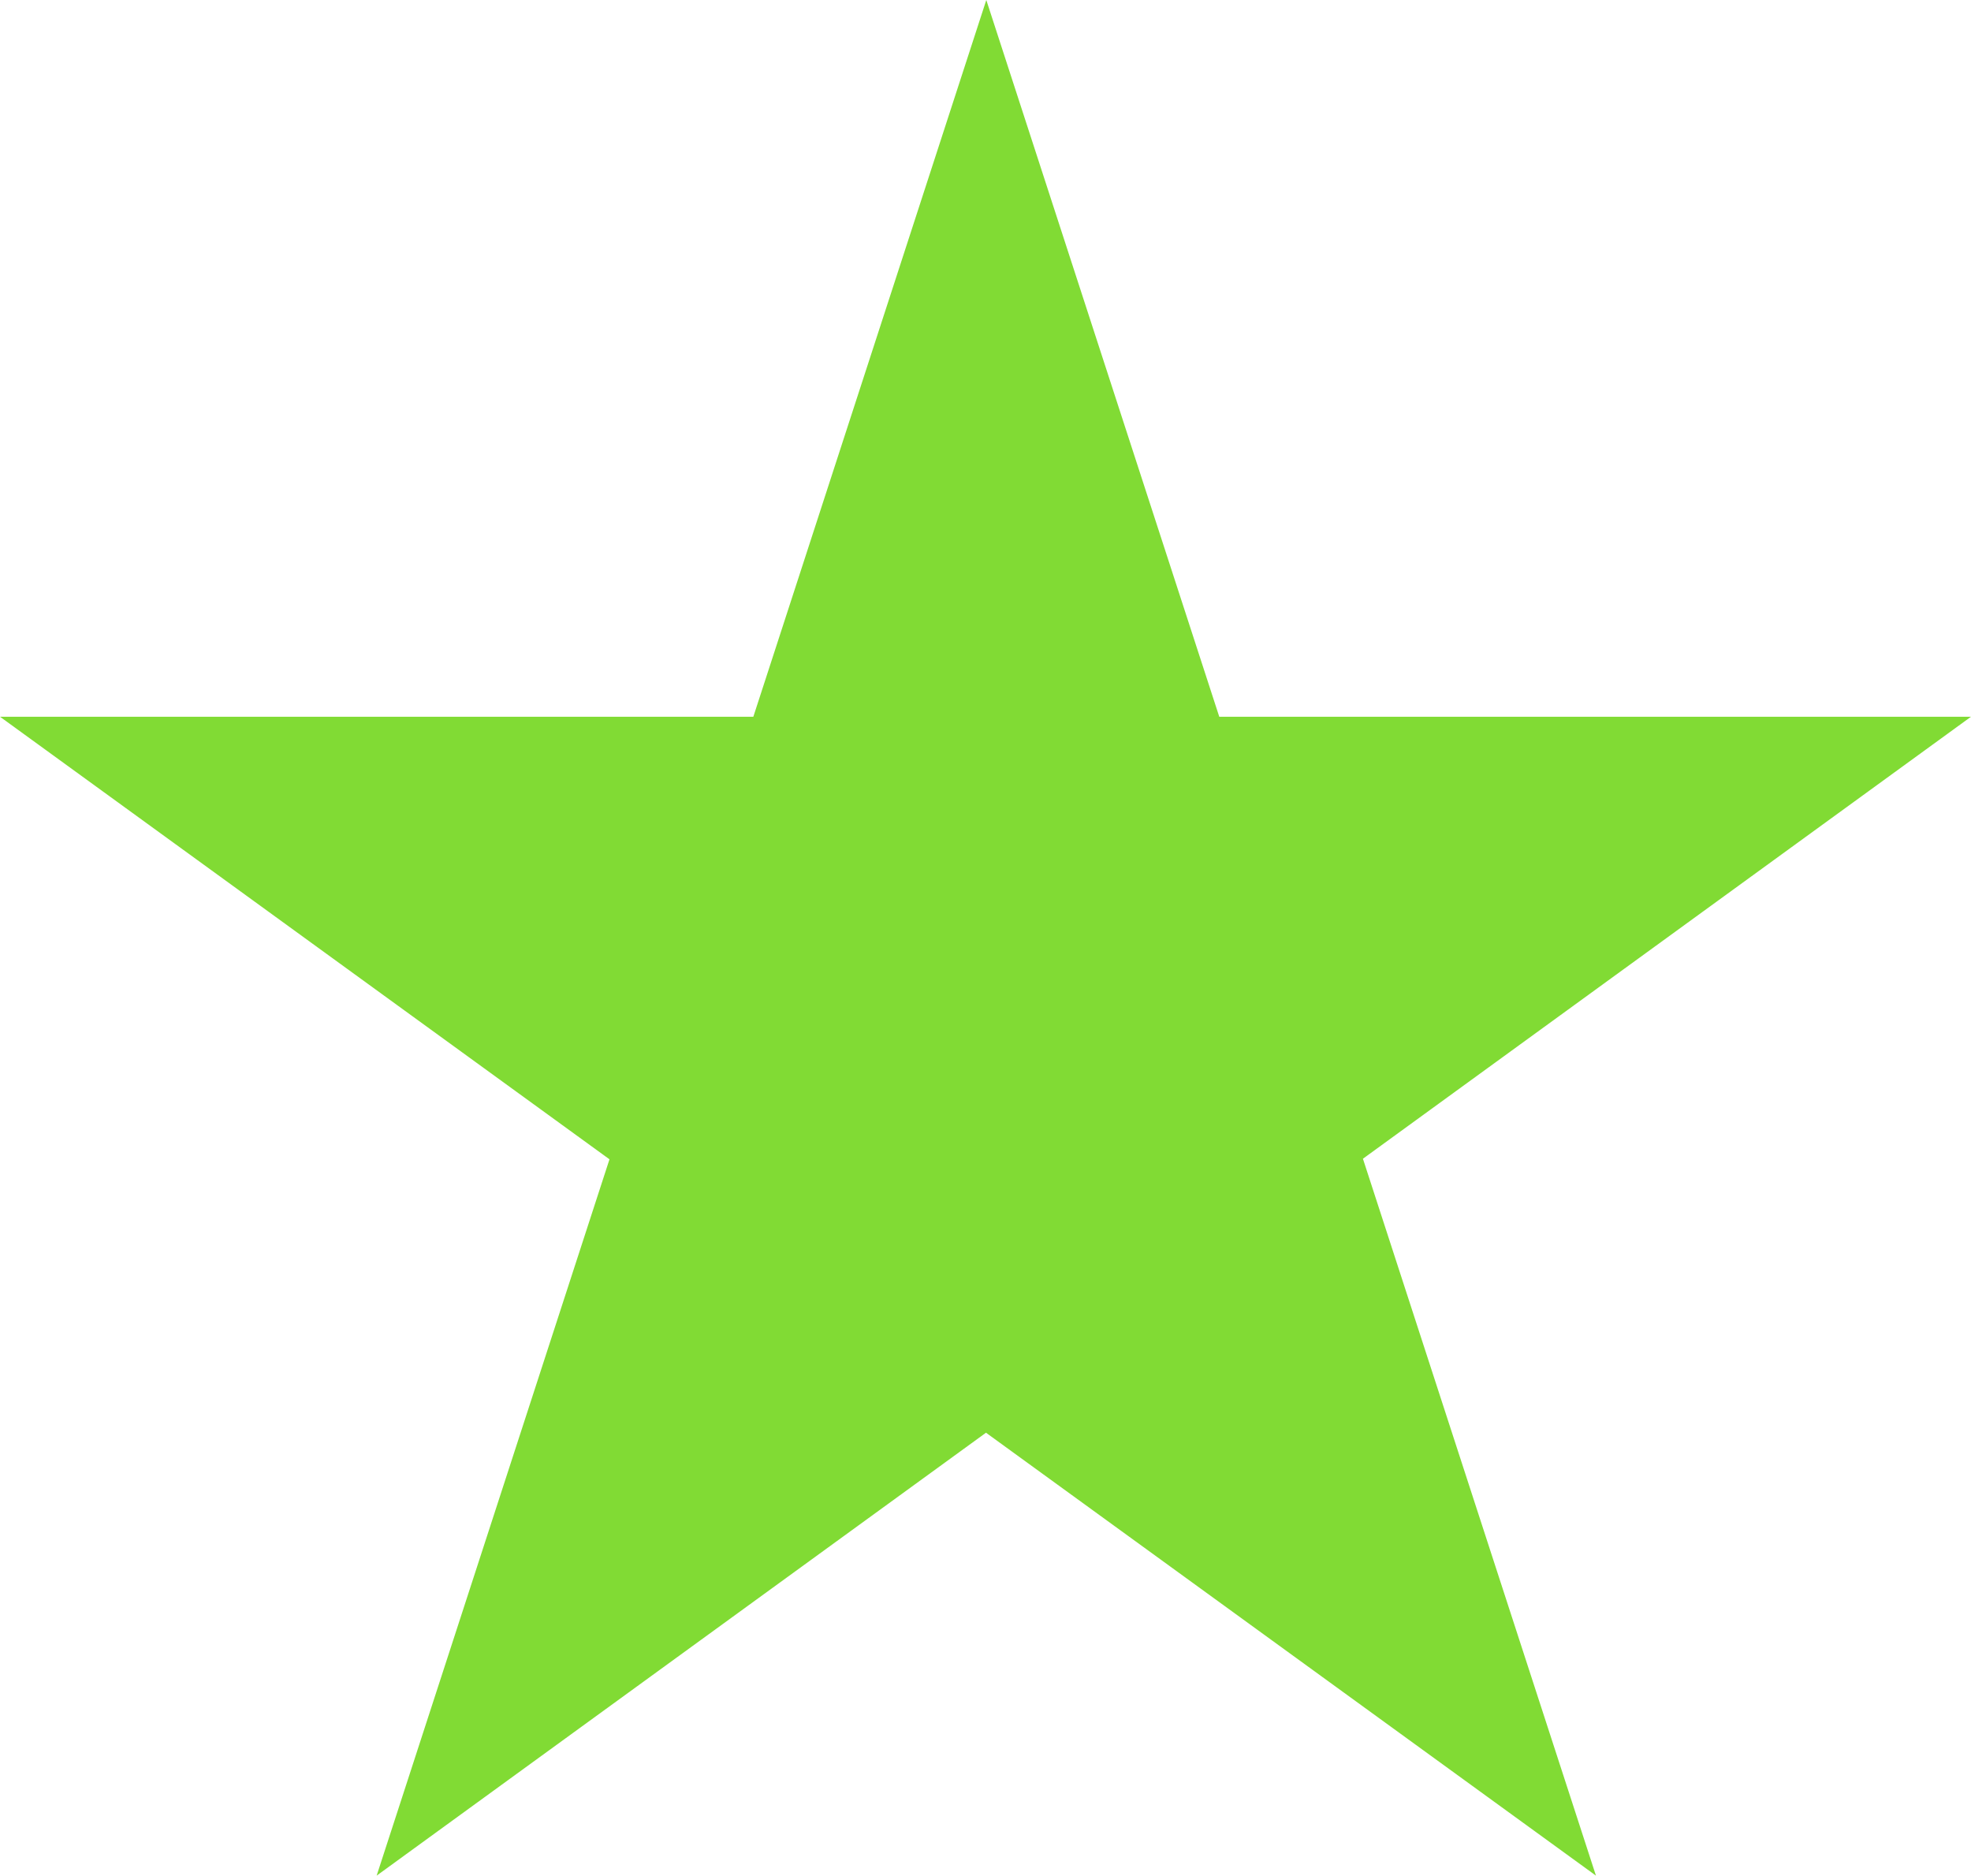
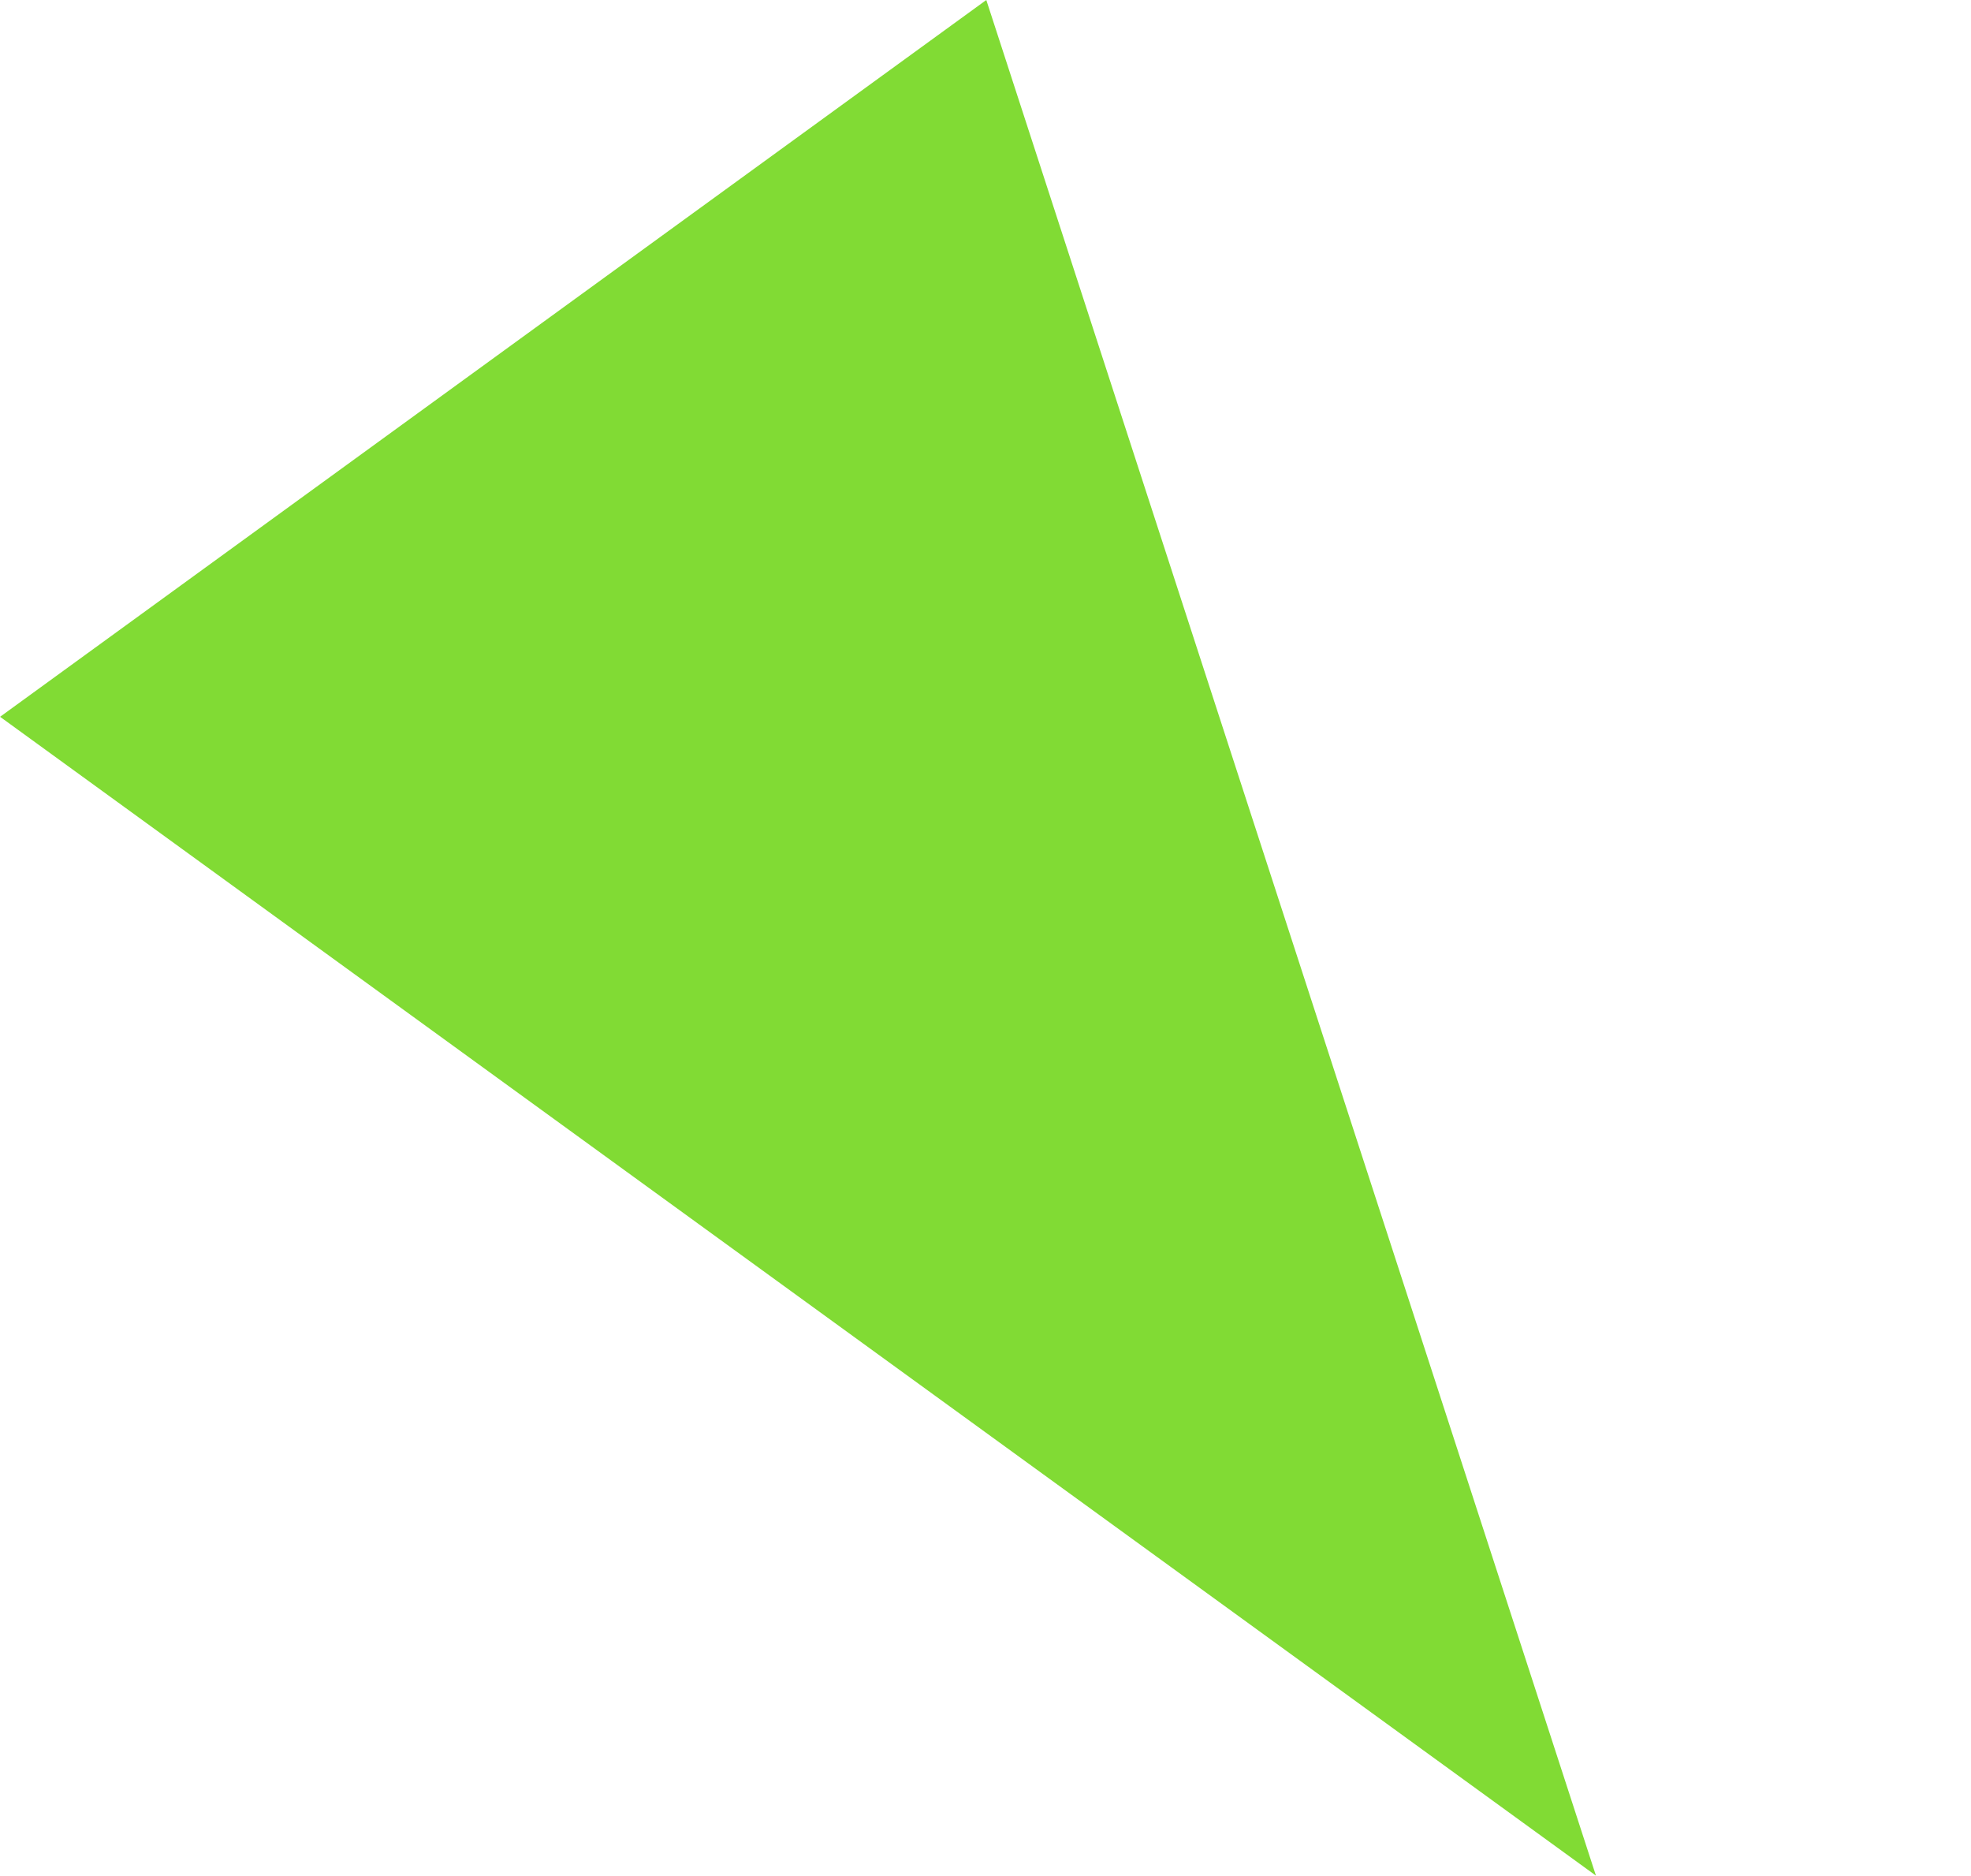
<svg xmlns="http://www.w3.org/2000/svg" version="1.1" id="svg2" x="0px" y="0px" viewBox="0 0 1235 1175" style="enable-background:new 0 0 1235 1175;" xml:space="preserve">
  <style type="text/css">
	.st0{fill:#81DB34;}
</style>
-   <path id="path4" class="st0" d="M0,449h1235l-999,726L618,0l382,1175L0,449z" />
+   <path id="path4" class="st0" d="M0,449l-999,726L618,0l382,1175L0,449z" />
</svg>